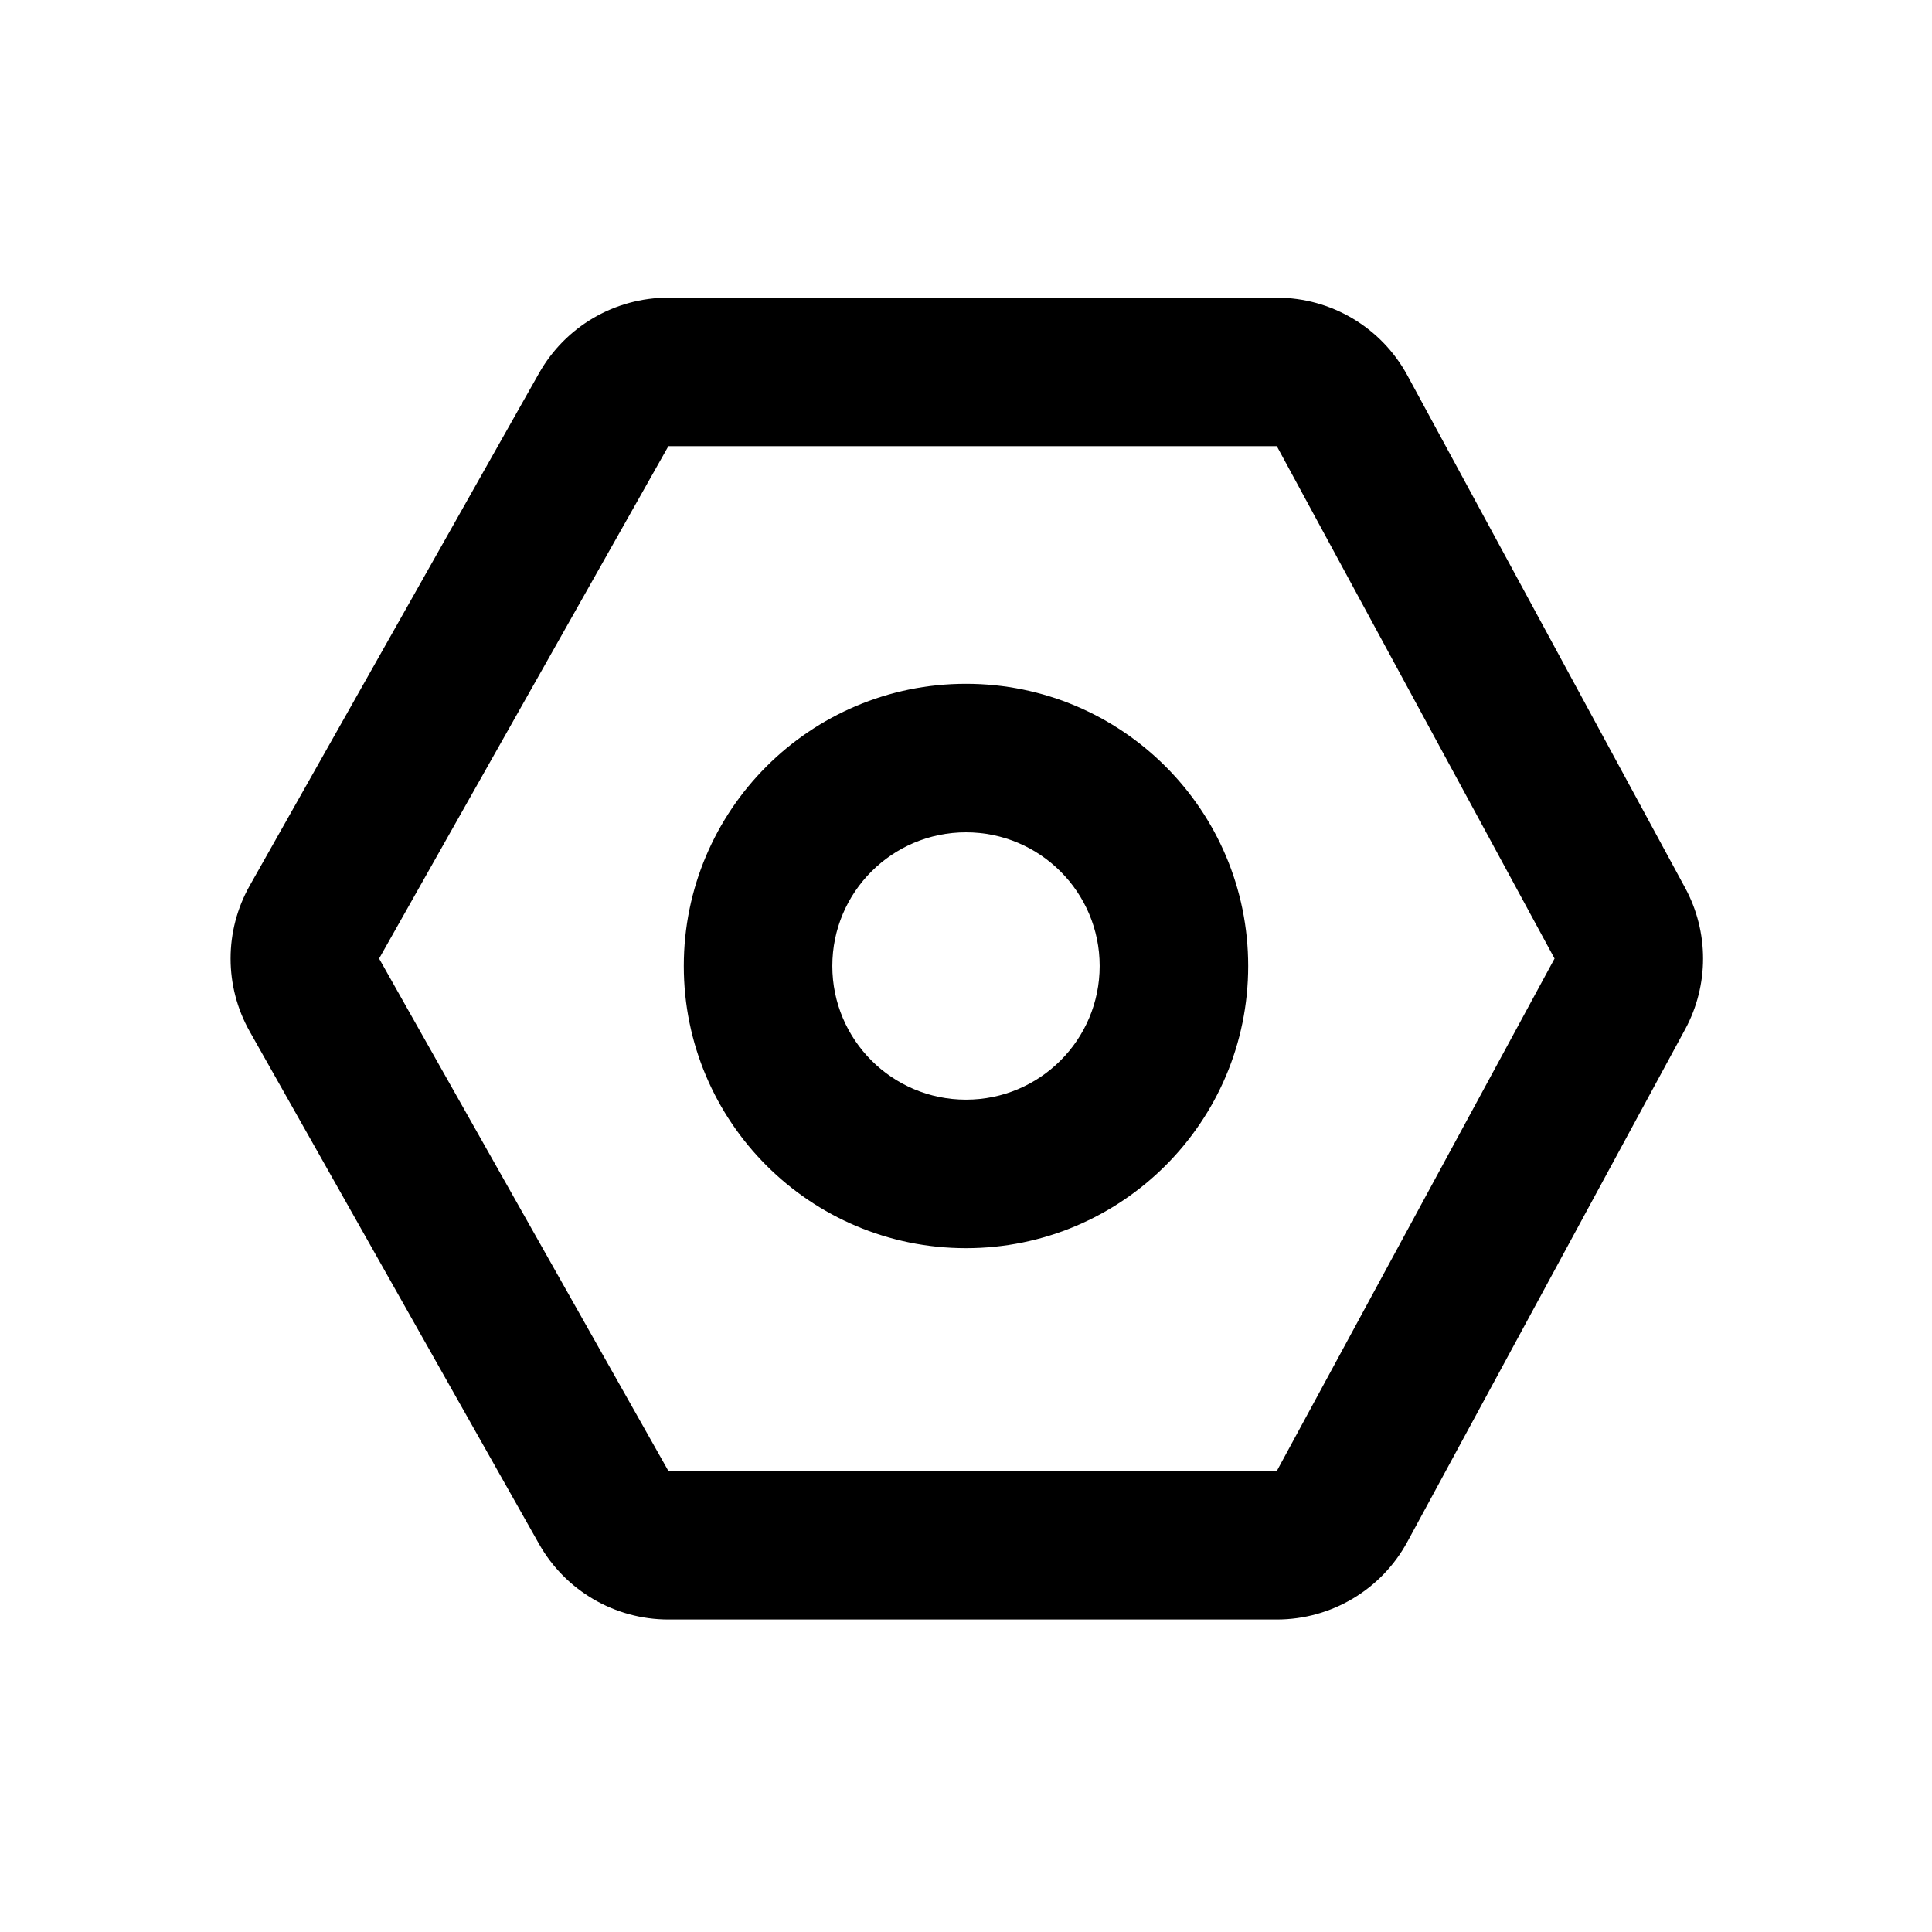
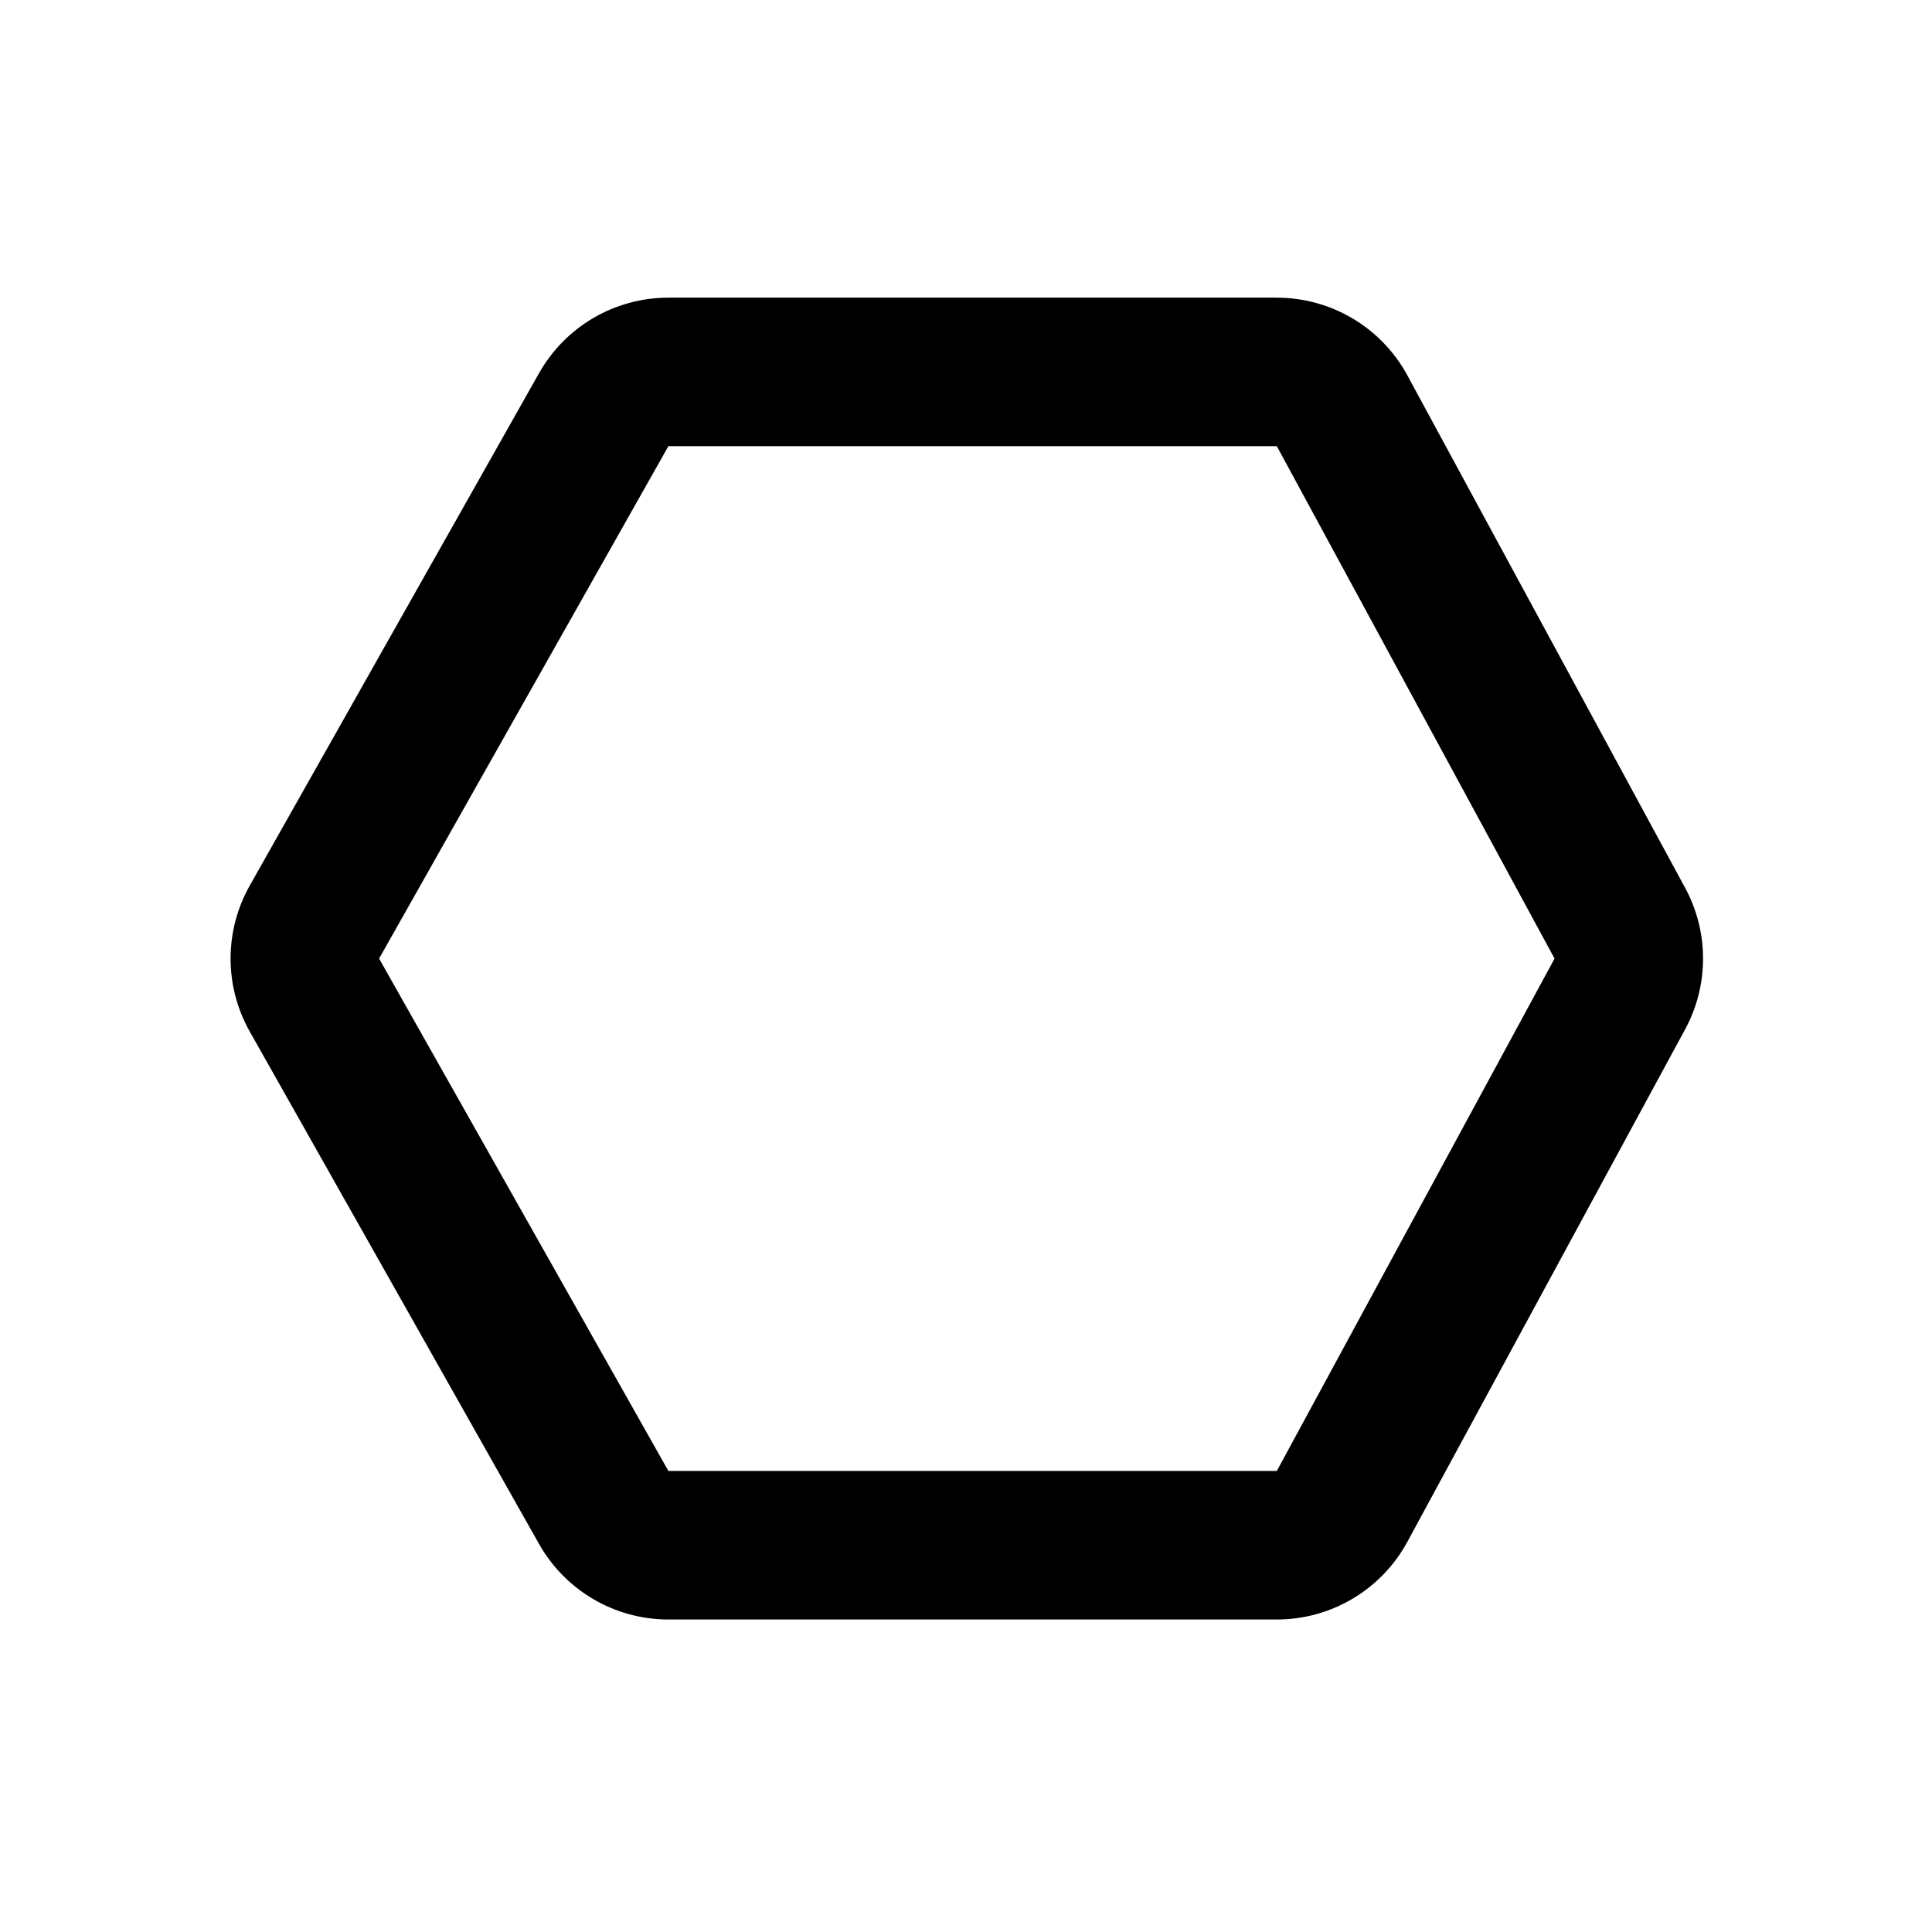
<svg xmlns="http://www.w3.org/2000/svg" fill="#000000" width="800px" height="800px" version="1.1" viewBox="144 144 512 512">
  <g fill-rule="evenodd">
    <path d="m482.37 262.24h-161.24l-76.664 135.79 76.664 135.79h161.24l73.602-135.79zm0-39.359h-161.24c-14.199 0-27.293 7.644-34.273 20.008l-76.664 135.79c-6.781 12.008-6.781 26.691 0 38.703l76.664 135.79c6.981 12.363 20.074 20.012 34.273 20.012h161.24c14.441 0 27.727-7.906 34.605-20.605l73.598-135.79c6.34-11.699 6.34-25.809 0-37.508l-73.598-135.79c-6.879-12.699-20.164-20.605-34.605-20.605z" />
-     <path d="m400 435.42c19.562 0 35.422-15.859 35.422-35.422 0-19.566-15.859-35.426-35.422-35.426-19.566 0-35.426 15.859-35.426 35.426 0 19.562 15.859 35.422 35.426 35.422zm0 39.359c41.301 0 74.781-33.48 74.781-74.781 0-41.305-33.48-74.785-74.781-74.785-41.305 0-74.785 33.48-74.785 74.785 0 41.301 33.48 74.781 74.785 74.781z" />
  </g>
</svg>